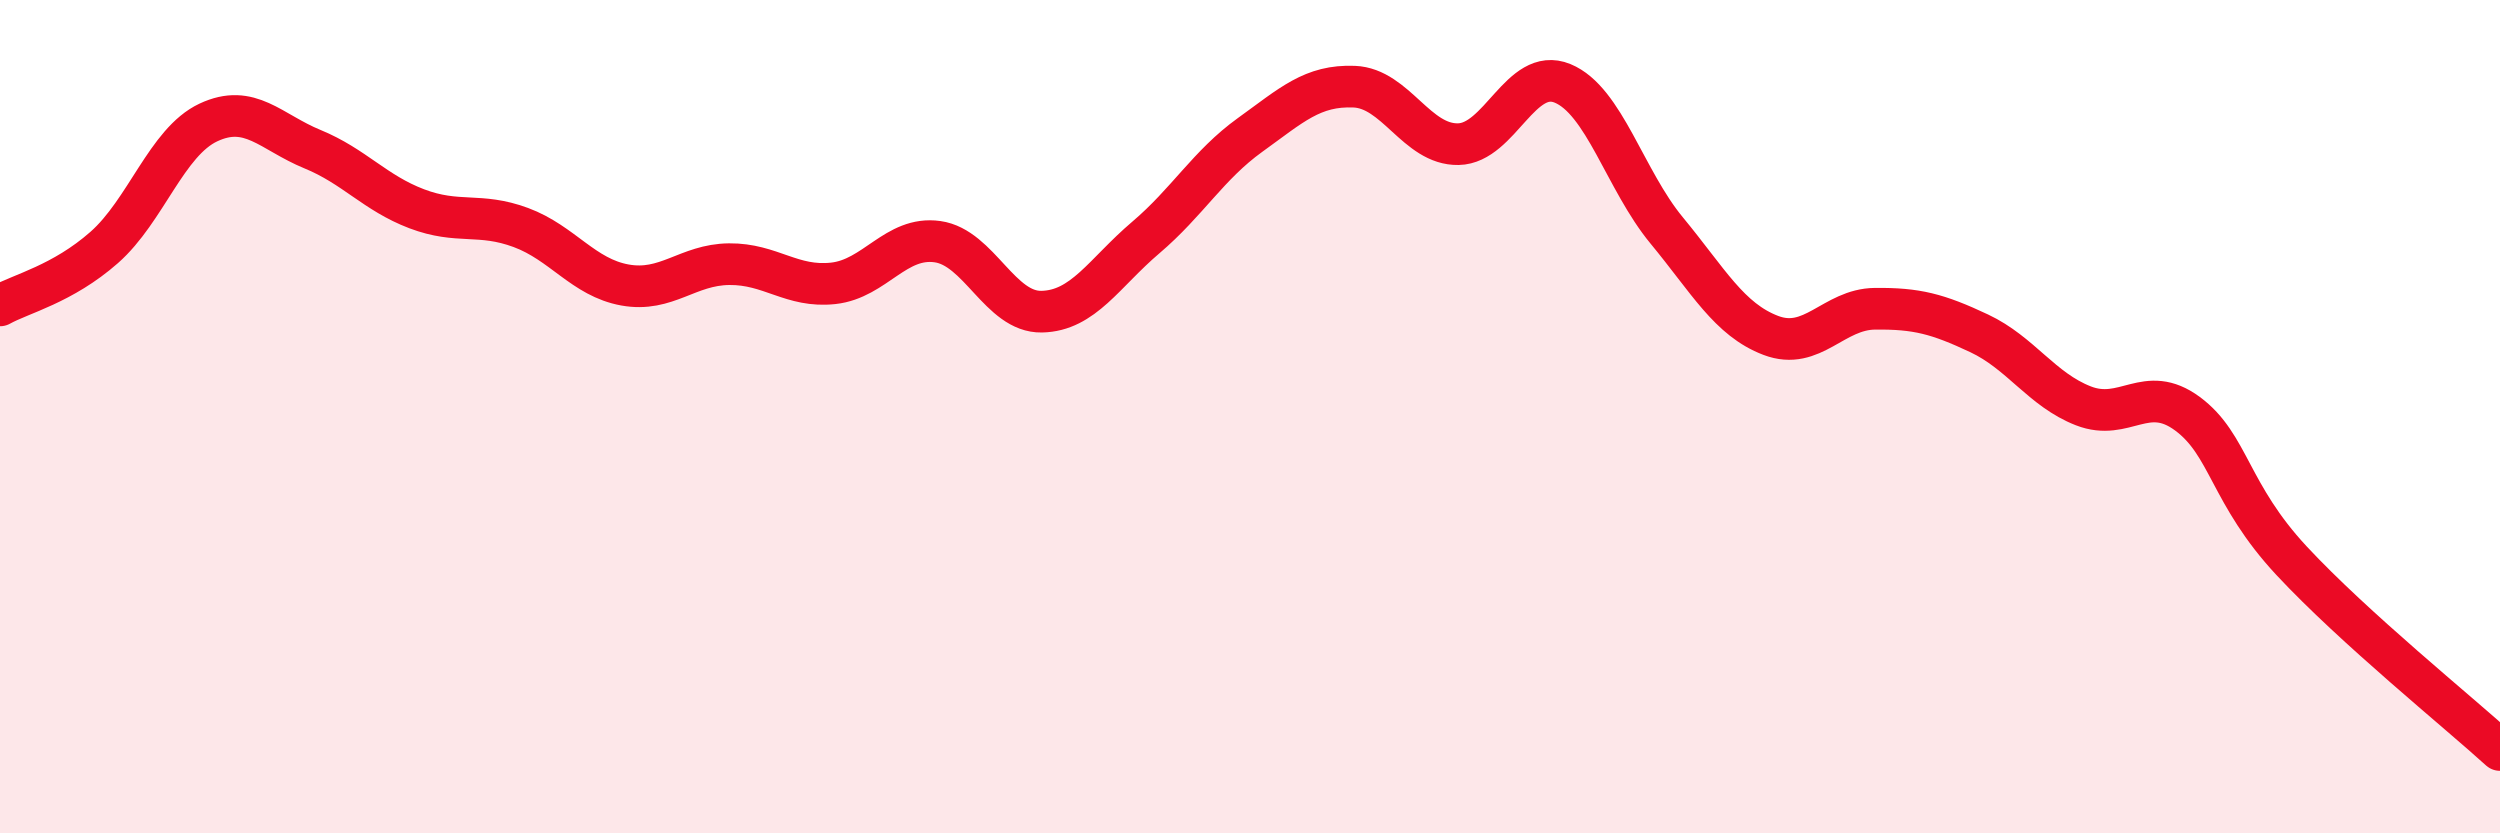
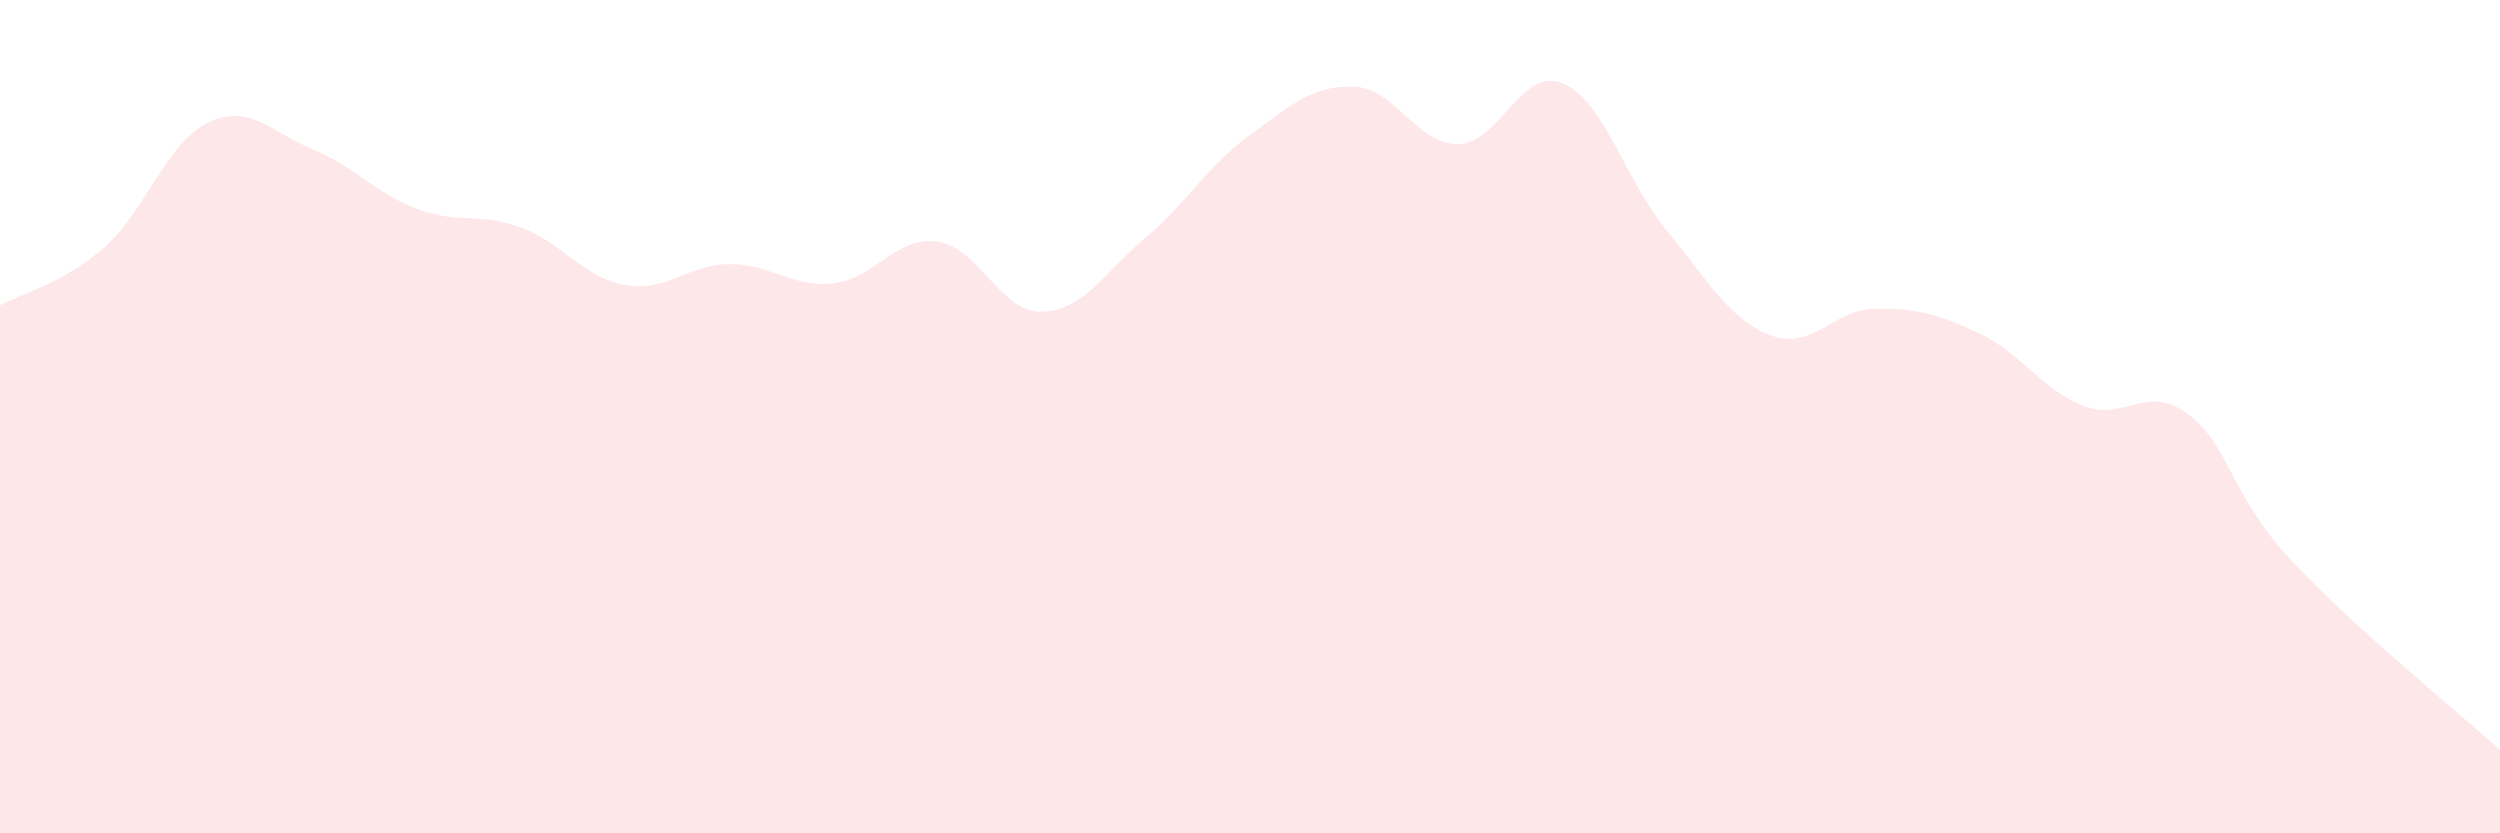
<svg xmlns="http://www.w3.org/2000/svg" width="60" height="20" viewBox="0 0 60 20">
  <path d="M 0,7.33 C 0.5,7.05 1.5,6.82 2.5,5.94 C 3.5,5.06 4,3.41 5,2.94 C 6,2.47 6.5,3.17 7.5,3.58 C 8.5,3.99 9,4.63 10,5.01 C 11,5.39 11.5,5.09 12.5,5.46 C 13.5,5.83 14,6.66 15,6.84 C 16,7.02 16.5,6.35 17.5,6.34 C 18.5,6.33 19,6.91 20,6.8 C 21,6.69 21.5,5.66 22.5,5.8 C 23.5,5.94 24,7.5 25,7.48 C 26,7.46 26.5,6.55 27.5,5.7 C 28.5,4.85 29,3.96 30,3.24 C 31,2.52 31.5,2.04 32.5,2.08 C 33.5,2.12 34,3.48 35,3.46 C 36,3.44 36.5,1.59 37.5,2 C 38.5,2.41 39,4.32 40,5.53 C 41,6.74 41.5,7.67 42.5,8.05 C 43.5,8.43 44,7.42 45,7.41 C 46,7.4 46.5,7.53 47.5,8 C 48.5,8.47 49,9.35 50,9.74 C 51,10.13 51.5,9.19 52.5,9.93 C 53.5,10.67 53.5,11.85 55,13.46 C 56.5,15.07 59,17.09 60,18L60 20L0 20Z" fill="#EB0A25" opacity="0.1" stroke-linecap="round" stroke-linejoin="round" />
-   <path d="M 0,7.33 C 0.5,7.05 1.5,6.82 2.5,5.94 C 3.5,5.06 4,3.41 5,2.94 C 6,2.47 6.5,3.17 7.5,3.58 C 8.5,3.99 9,4.63 10,5.01 C 11,5.39 11.5,5.09 12.5,5.46 C 13.5,5.83 14,6.66 15,6.84 C 16,7.02 16.5,6.35 17.5,6.34 C 18.5,6.33 19,6.91 20,6.8 C 21,6.69 21.5,5.66 22.5,5.8 C 23.5,5.94 24,7.5 25,7.48 C 26,7.46 26.5,6.55 27.5,5.7 C 28.5,4.85 29,3.96 30,3.24 C 31,2.52 31.5,2.04 32.5,2.08 C 33.5,2.12 34,3.48 35,3.46 C 36,3.44 36.5,1.59 37.5,2 C 38.5,2.41 39,4.32 40,5.53 C 41,6.74 41.5,7.67 42.5,8.05 C 43.5,8.43 44,7.42 45,7.41 C 46,7.4 46.5,7.53 47.5,8 C 48.5,8.47 49,9.35 50,9.74 C 51,10.13 51.5,9.19 52.5,9.93 C 53.5,10.67 53.5,11.85 55,13.46 C 56.5,15.07 59,17.09 60,18" stroke="#EB0A25" stroke-width="1" fill="none" stroke-linecap="round" stroke-linejoin="round" />
</svg>